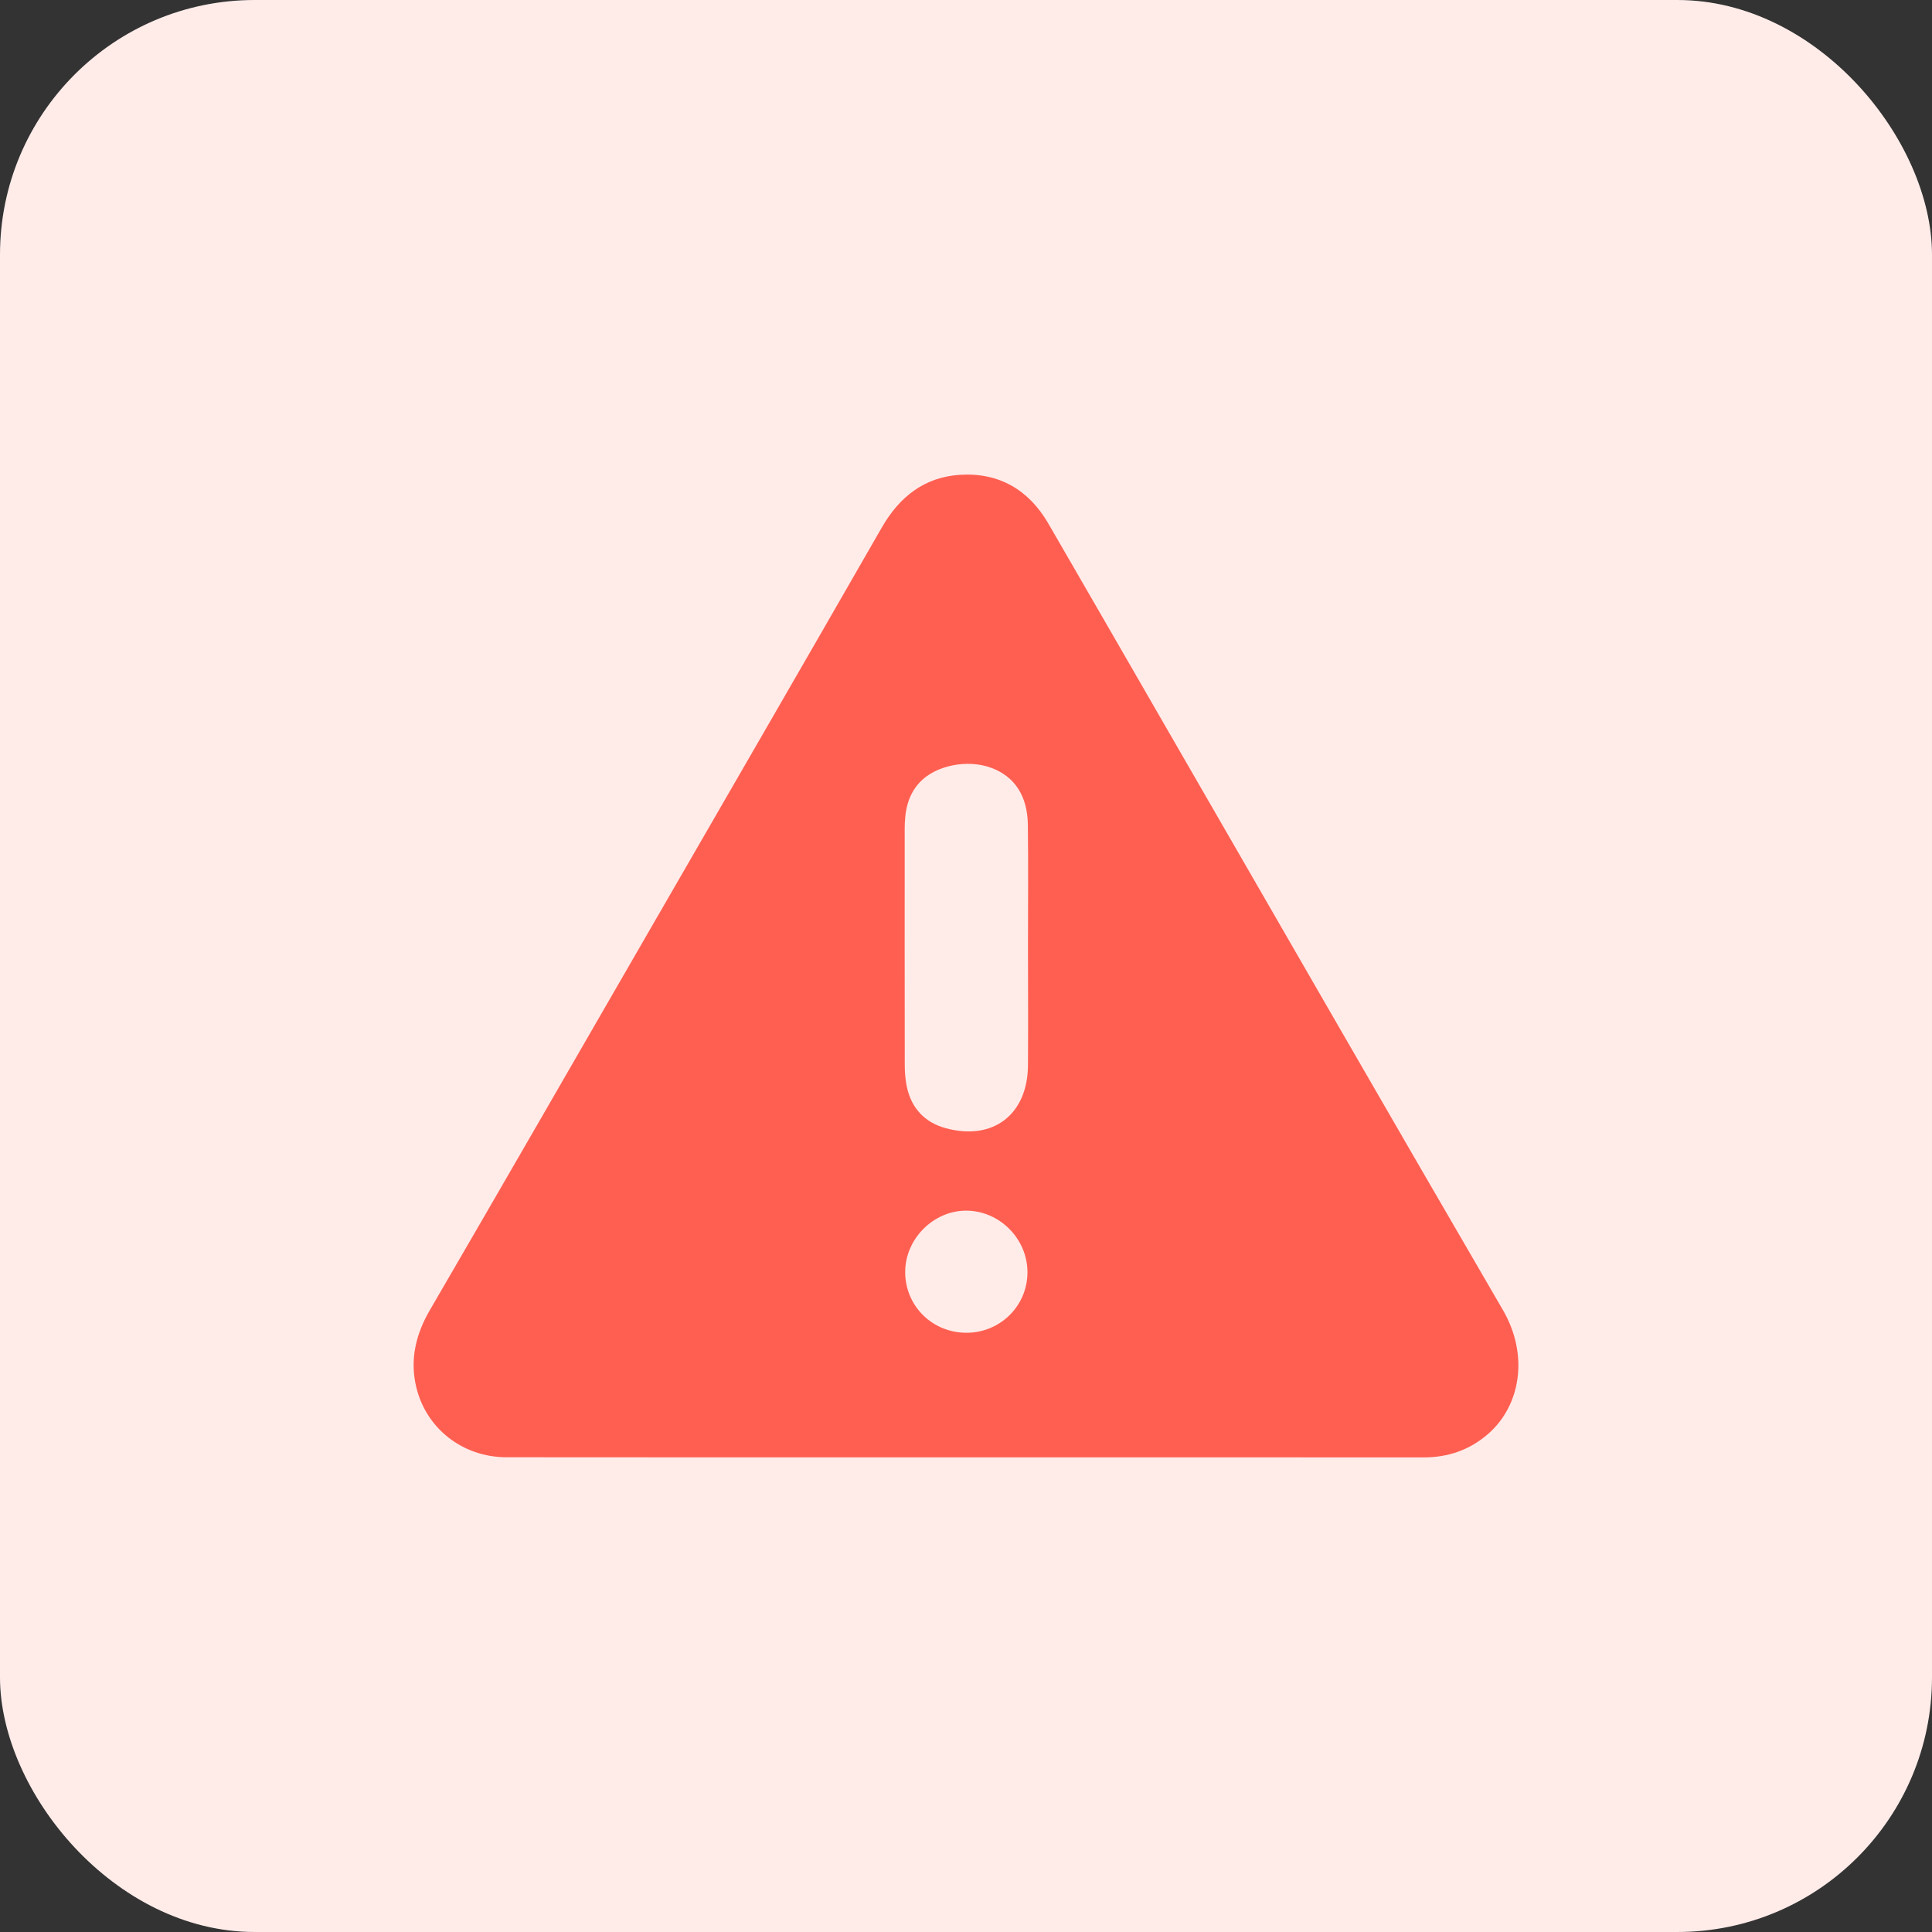
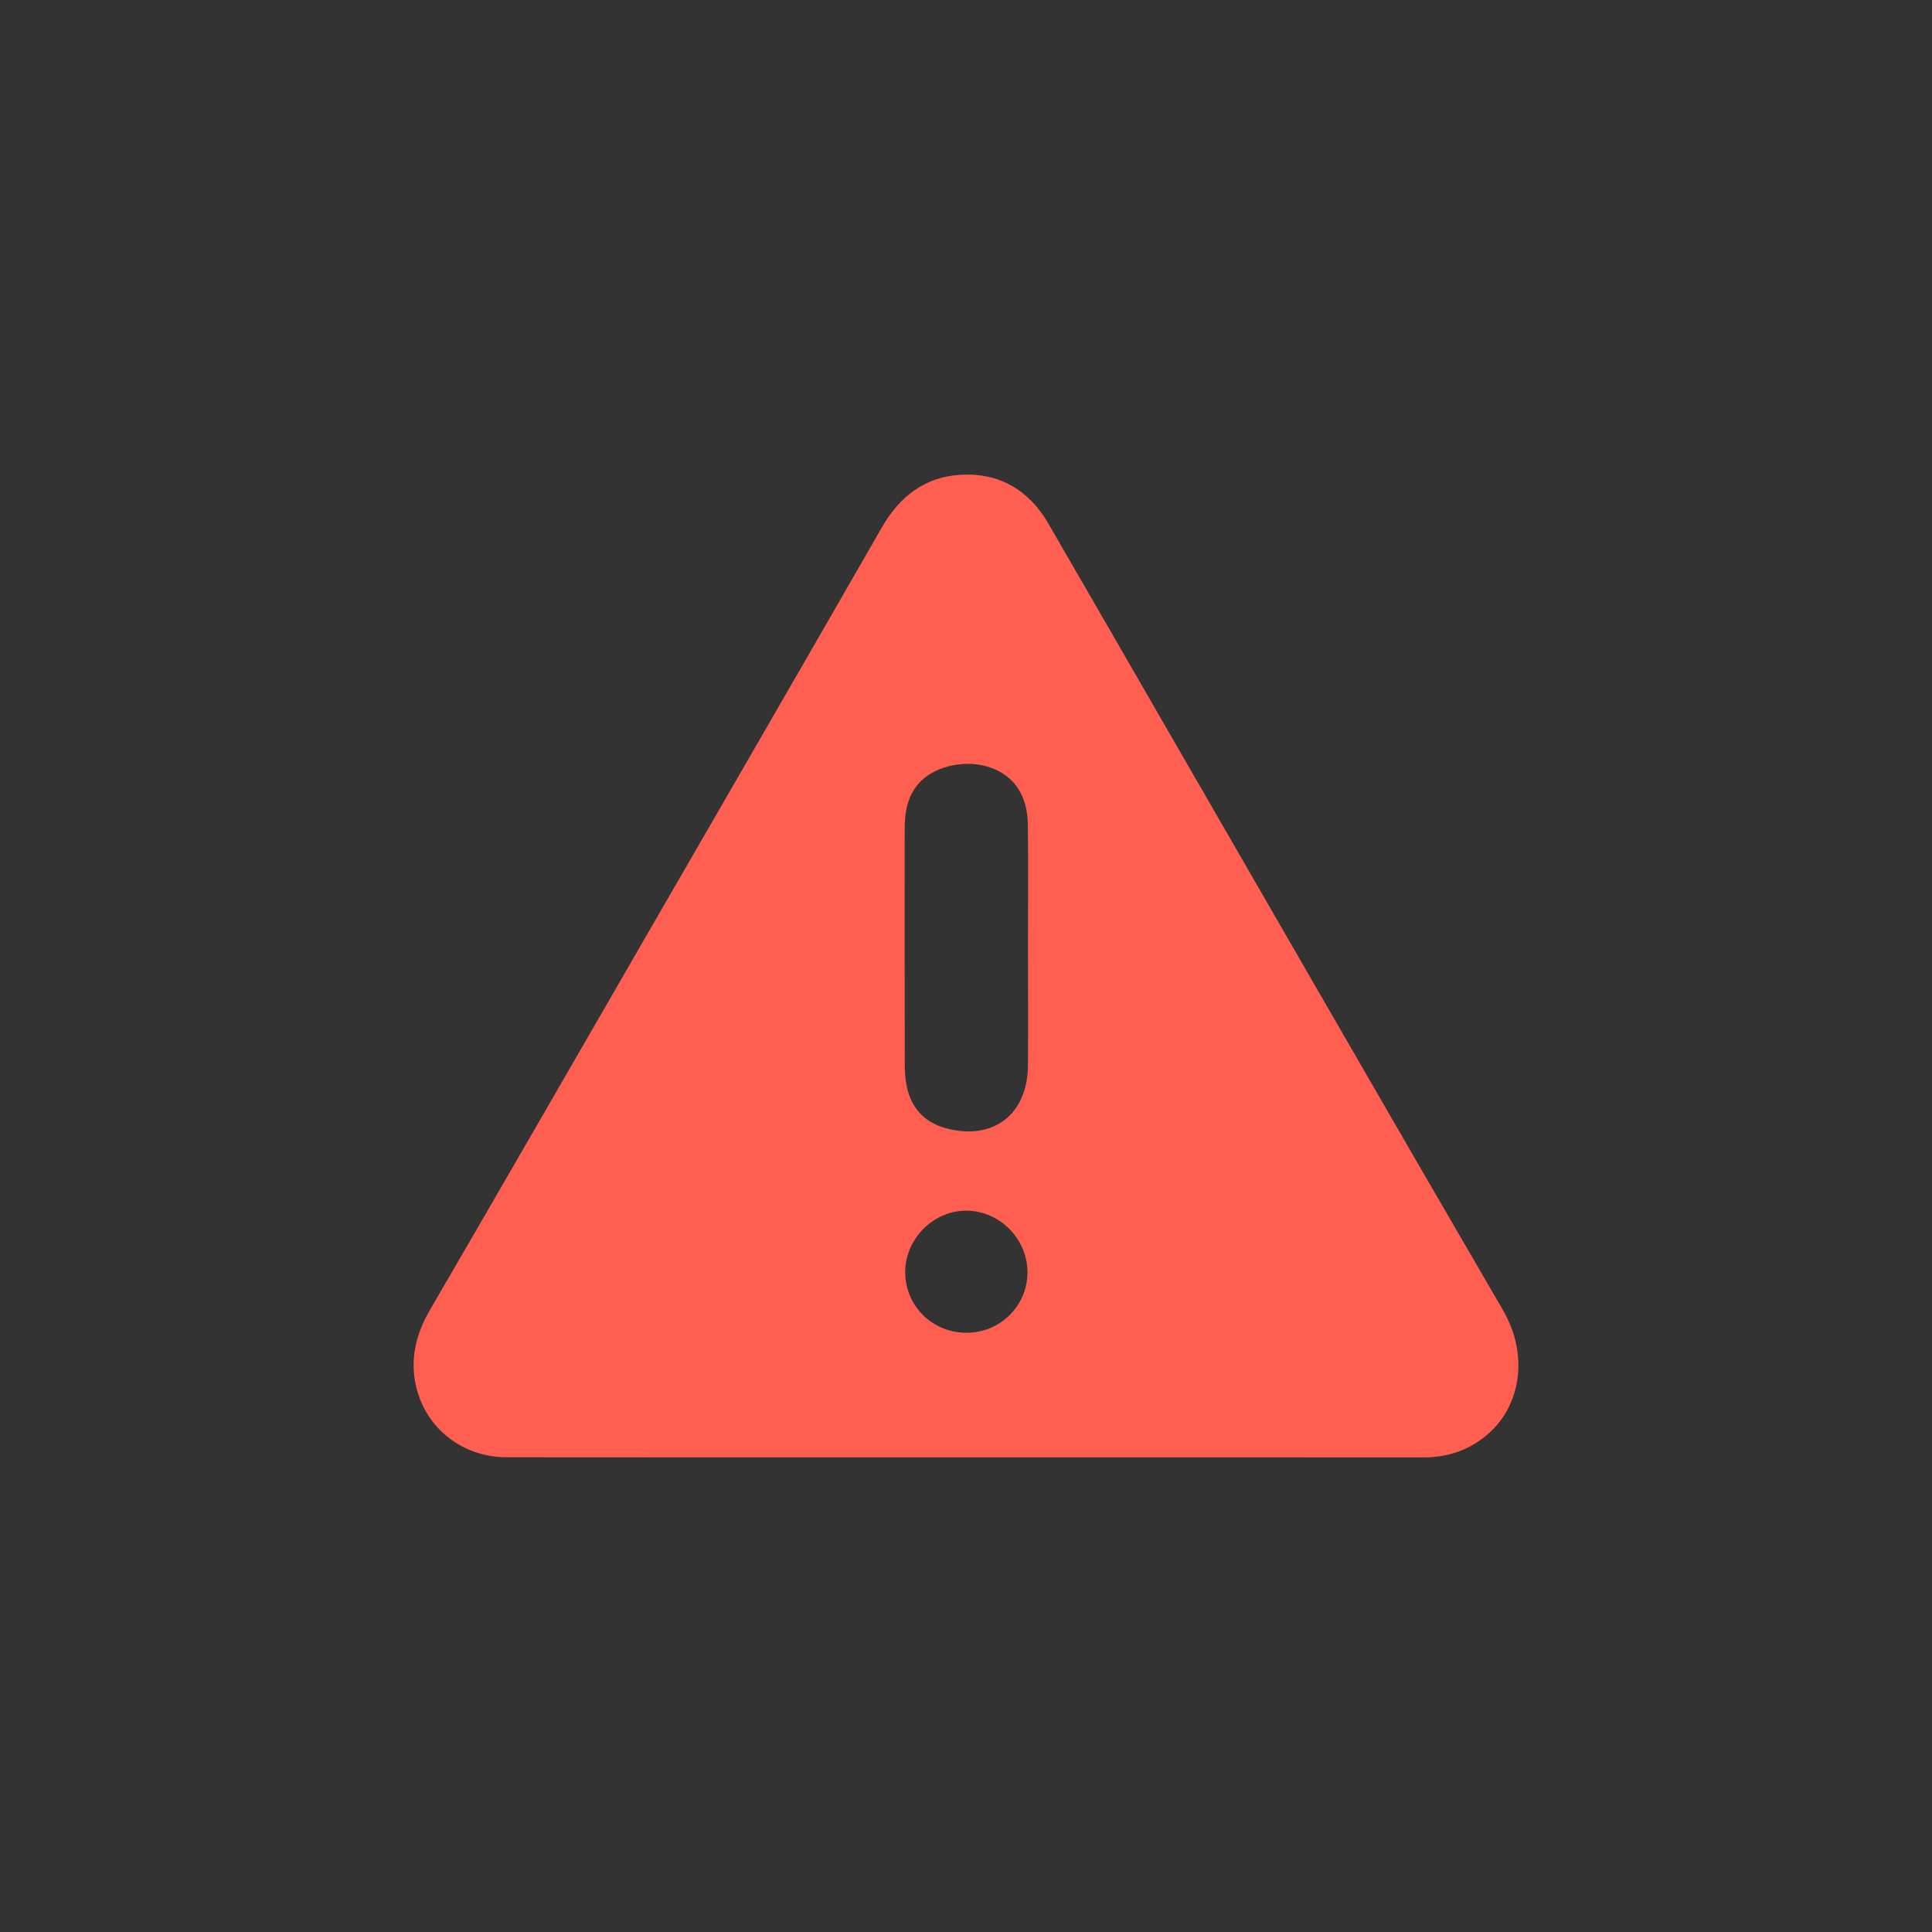
<svg xmlns="http://www.w3.org/2000/svg" id="Layer_1" viewBox="0 0 310.427 310.427">
  <rect x="0" y="0" width="310.427" height="310.427" fill="#333333" stroke="none" />
  <defs>
    <style>.cls-1{fill:#ffece9;}.cls-2{fill:#ff5f51;}</style>
  </defs>
-   <rect class="cls-1" width="310.427" height="310.427" rx="40.913" ry="40.913" />
  <g id="MBaa0N">
    <path class="cls-2" d="m155.276,234.159c-24.64,0-49.279.02-73.919-.013-6.98-.009-12.893-4.592-14.482-11.297-1.034-4.366-.084-8.432,2.193-12.345,11.591-19.921,23.09-39.897,34.615-59.856,12.682-21.963,25.388-43.911,38.012-65.907,2.846-4.96,6.895-8.102,12.587-8.452,6.223-.382,11.014,2.404,14.158,7.824,6.215,10.718,12.391,21.459,18.587,32.189,18.133,31.402,36.206,62.839,54.449,94.177,4.217,7.244,2.848,15.348-2.331,19.886-2.994,2.624-6.479,3.81-10.445,3.807-24.474-.017-48.949-.009-73.423-.013Zm9.897-82.063c0-6.524.063-13.049-.021-19.572-.06-4.672-2.135-7.758-5.863-9.145-3.865-1.438-8.955-.4-11.495,2.308-2.015,2.147-2.43,4.791-2.431,7.57-.005,12.635-.01,25.271.012,37.906.002,1.149.093,2.319.329,3.441.729,3.464,2.89,5.754,6.253,6.669,7.616,2.072,13.162-2.201,13.214-10.101.042-6.359.009-12.718.002-19.077Zm-9.877,62.047c5.434-.008,9.789-4.33,9.793-9.719.004-5.33-4.417-9.829-9.729-9.9-5.359-.072-9.969,4.558-9.916,9.96.052,5.407,4.397,9.667,9.852,9.659Z" />
  </g>
</svg>